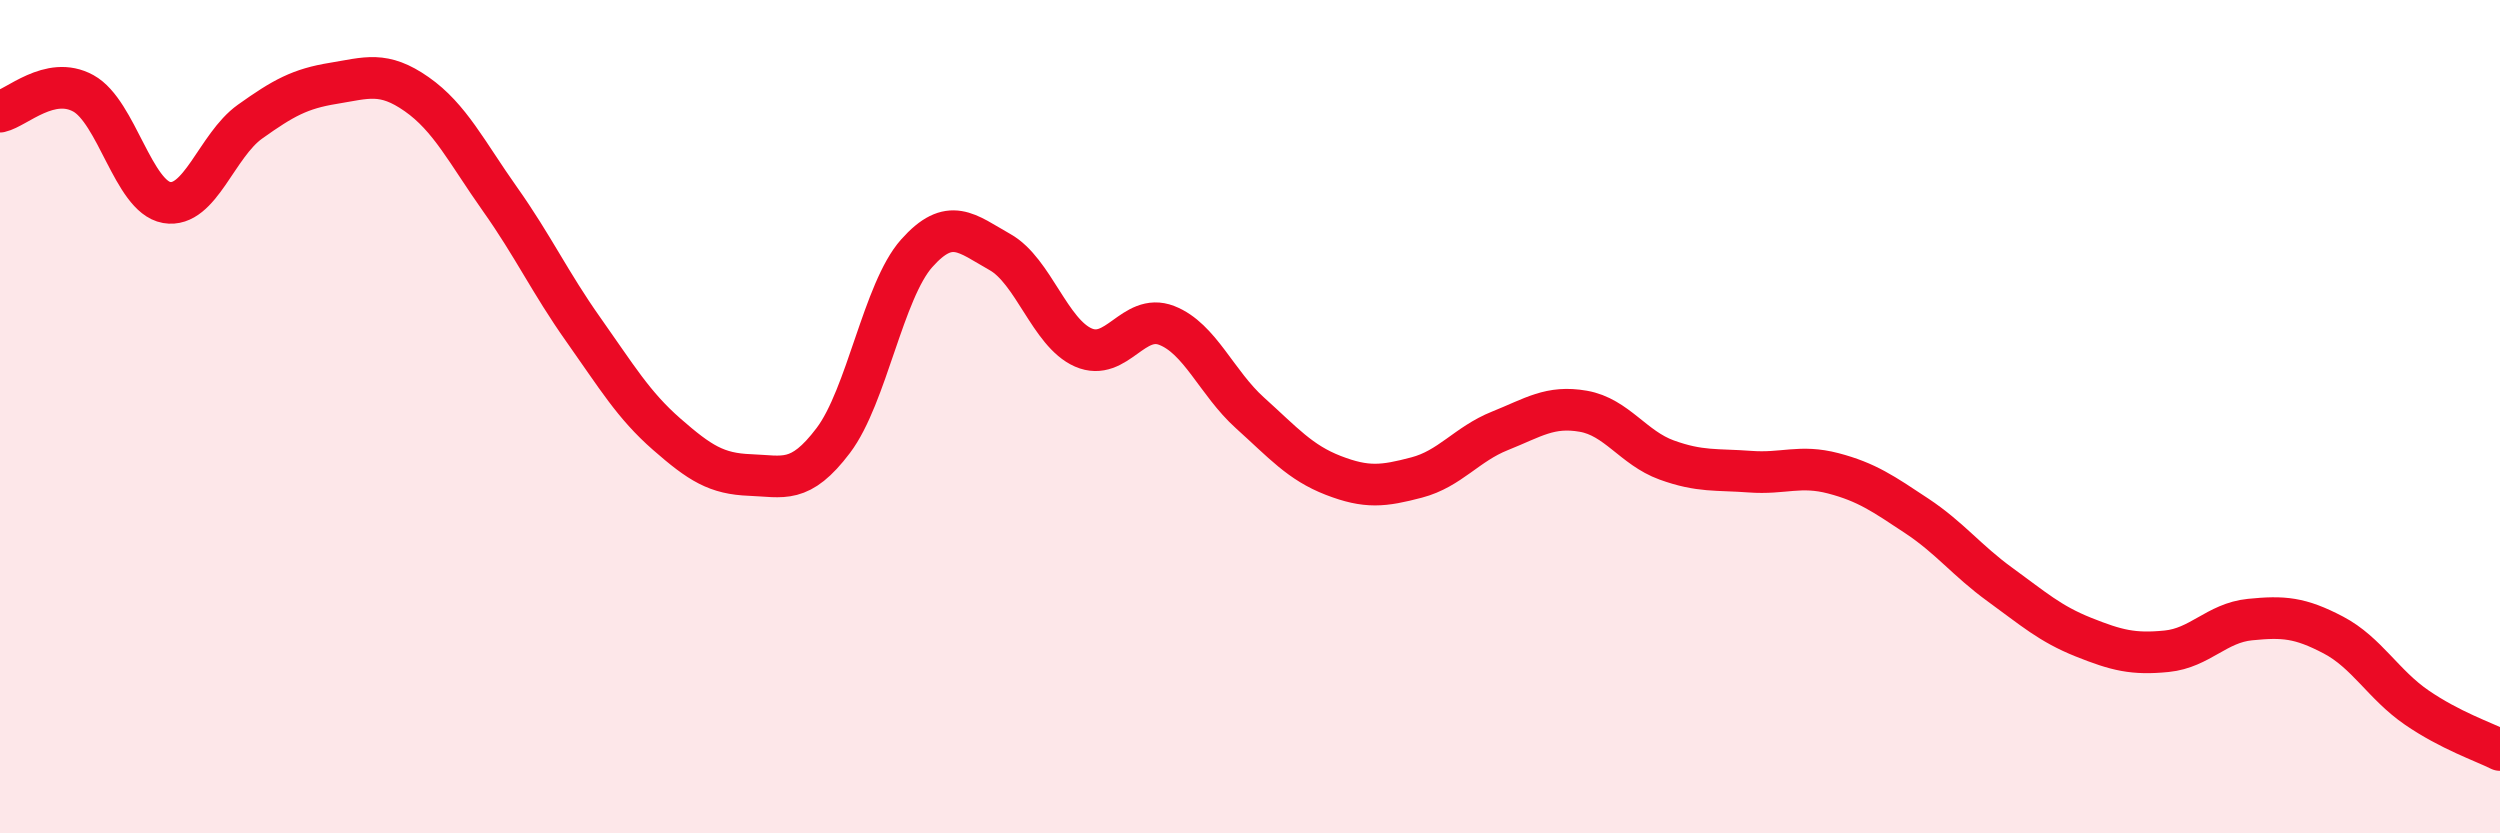
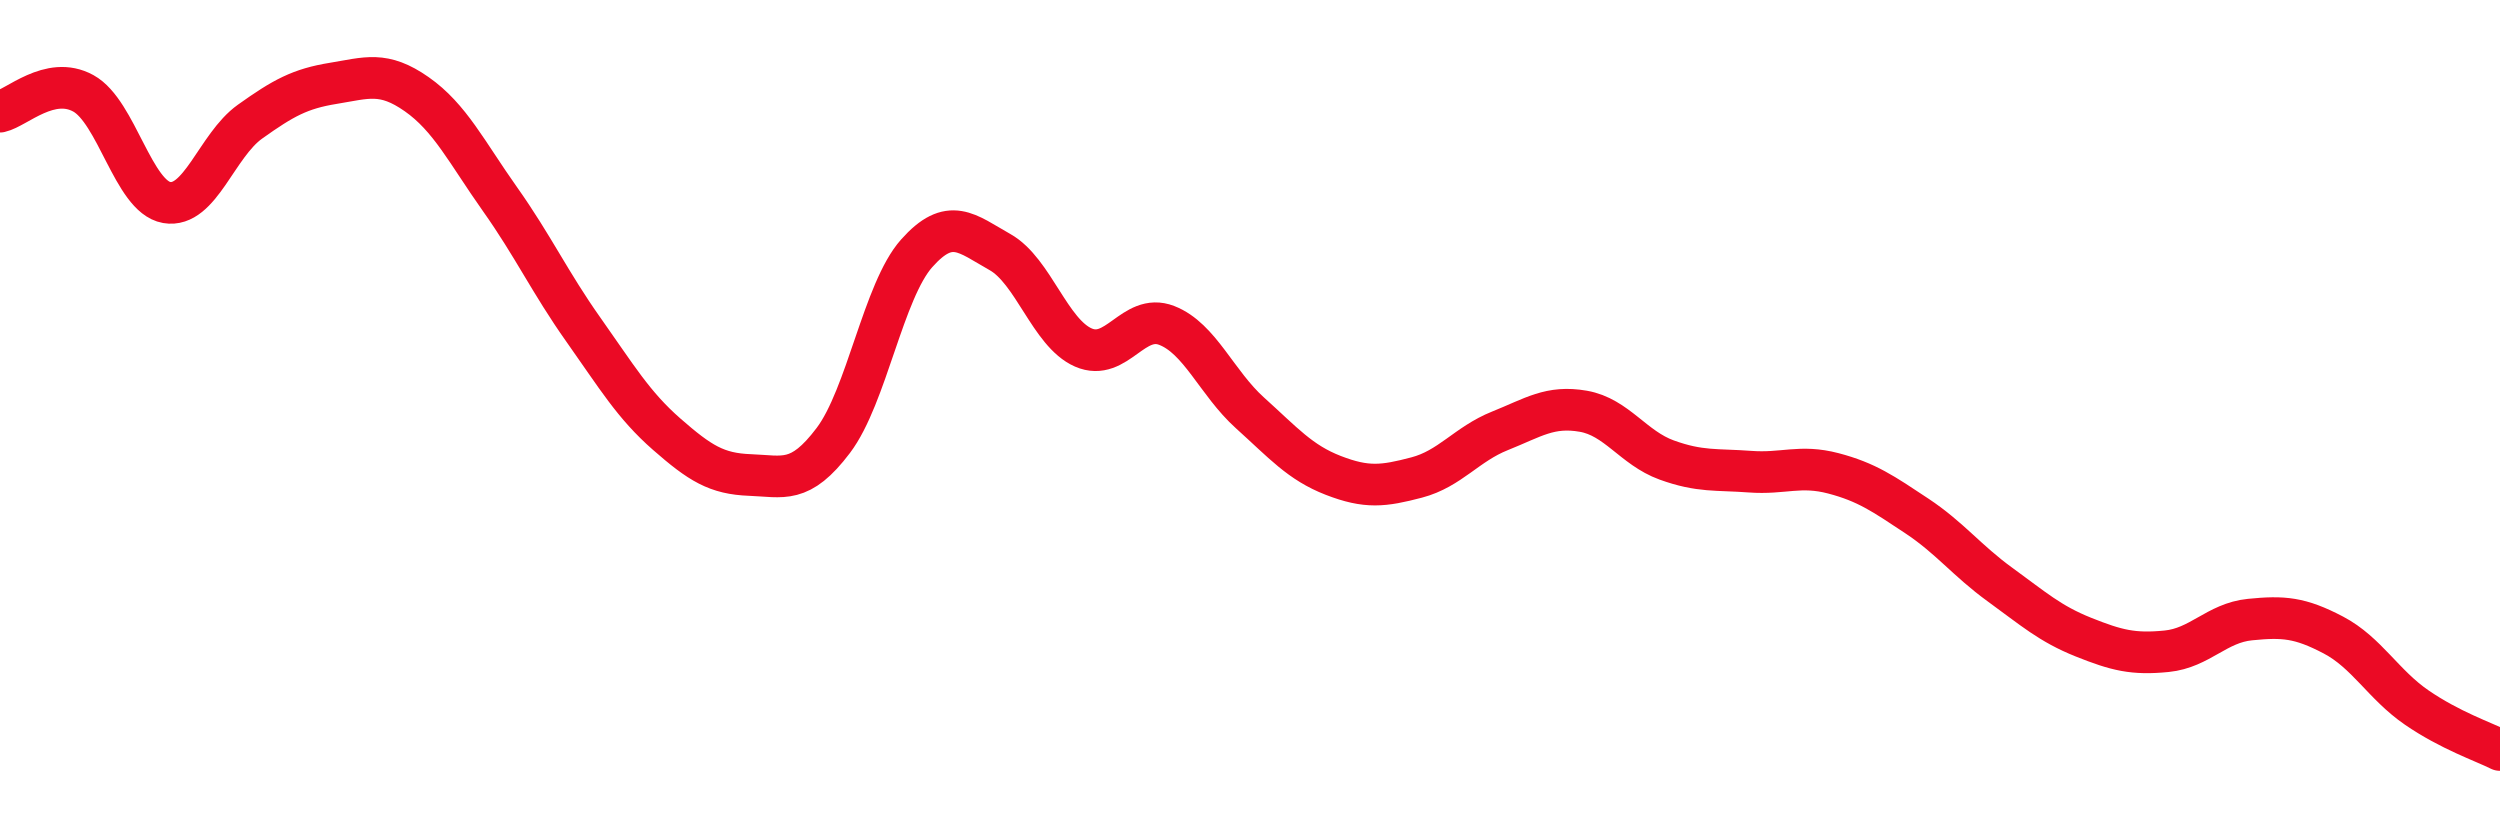
<svg xmlns="http://www.w3.org/2000/svg" width="60" height="20" viewBox="0 0 60 20">
-   <path d="M 0,2.68 C 0.4,2.59 1.2,1.8 2,2.24 C 2.8,2.68 3.2,4.72 4,4.86 C 4.8,5 5.2,3.49 6,2.92 C 6.8,2.35 7.2,2.13 8,2 C 8.8,1.87 9.2,1.7 10,2.26 C 10.8,2.82 11.2,3.65 12,4.78 C 12.8,5.91 13.2,6.78 14,7.91 C 14.8,9.04 15.2,9.72 16,10.42 C 16.8,11.12 17.2,11.37 18,11.4 C 18.8,11.43 19.2,11.63 20,10.57 C 20.8,9.51 21.2,6.98 22,6.08 C 22.8,5.18 23.2,5.6 24,6.05 C 24.8,6.5 25.2,7.99 26,8.34 C 26.8,8.69 27.2,7.5 28,7.81 C 28.8,8.12 29.2,9.19 30,9.91 C 30.8,10.63 31.2,11.1 32,11.41 C 32.8,11.72 33.2,11.67 34,11.46 C 34.8,11.25 35.2,10.66 36,10.34 C 36.8,10.02 37.2,9.73 38,9.87 C 38.8,10.01 39.2,10.75 40,11.04 C 40.8,11.33 41.2,11.26 42,11.32 C 42.8,11.38 43.2,11.15 44,11.36 C 44.8,11.57 45.2,11.85 46,12.38 C 46.8,12.91 47.2,13.45 48,14.03 C 48.8,14.61 49.2,14.97 50,15.29 C 50.8,15.61 51.2,15.71 52,15.63 C 52.8,15.55 53.2,14.95 54,14.87 C 54.8,14.79 55.2,14.82 56,15.24 C 56.8,15.66 57.2,16.43 58,16.98 C 58.8,17.53 59.6,17.8 60,18L60 20L0 20Z" fill="#EB0A25" opacity="0.1" stroke-linecap="round" stroke-linejoin="round" />
  <path d="M 0,2.68 C 0.4,2.59 1.2,1.8 2,2.24 C 2.8,2.68 3.2,4.72 4,4.86 C 4.8,5 5.2,3.49 6,2.92 C 6.8,2.35 7.2,2.13 8,2 C 8.8,1.87 9.2,1.7 10,2.26 C 10.8,2.82 11.2,3.65 12,4.78 C 12.8,5.91 13.2,6.78 14,7.91 C 14.8,9.04 15.2,9.72 16,10.42 C 16.8,11.12 17.2,11.37 18,11.4 C 18.8,11.43 19.2,11.63 20,10.57 C 20.8,9.51 21.2,6.98 22,6.08 C 22.8,5.18 23.2,5.6 24,6.05 C 24.8,6.5 25.2,7.99 26,8.34 C 26.8,8.69 27.2,7.5 28,7.81 C 28.8,8.12 29.2,9.19 30,9.91 C 30.8,10.63 31.2,11.1 32,11.41 C 32.8,11.72 33.2,11.67 34,11.46 C 34.8,11.25 35.2,10.66 36,10.34 C 36.8,10.02 37.2,9.73 38,9.87 C 38.8,10.01 39.2,10.75 40,11.04 C 40.8,11.33 41.2,11.26 42,11.32 C 42.8,11.38 43.2,11.15 44,11.36 C 44.8,11.57 45.2,11.85 46,12.38 C 46.8,12.91 47.2,13.45 48,14.03 C 48.8,14.61 49.2,14.97 50,15.29 C 50.8,15.61 51.2,15.71 52,15.63 C 52.8,15.55 53.2,14.95 54,14.87 C 54.8,14.79 55.2,14.82 56,15.24 C 56.8,15.66 57.2,16.43 58,16.98 C 58.8,17.53 59.6,17.8 60,18" stroke="#EB0A25" stroke-width="1" fill="none" stroke-linecap="round" stroke-linejoin="round" />
</svg>